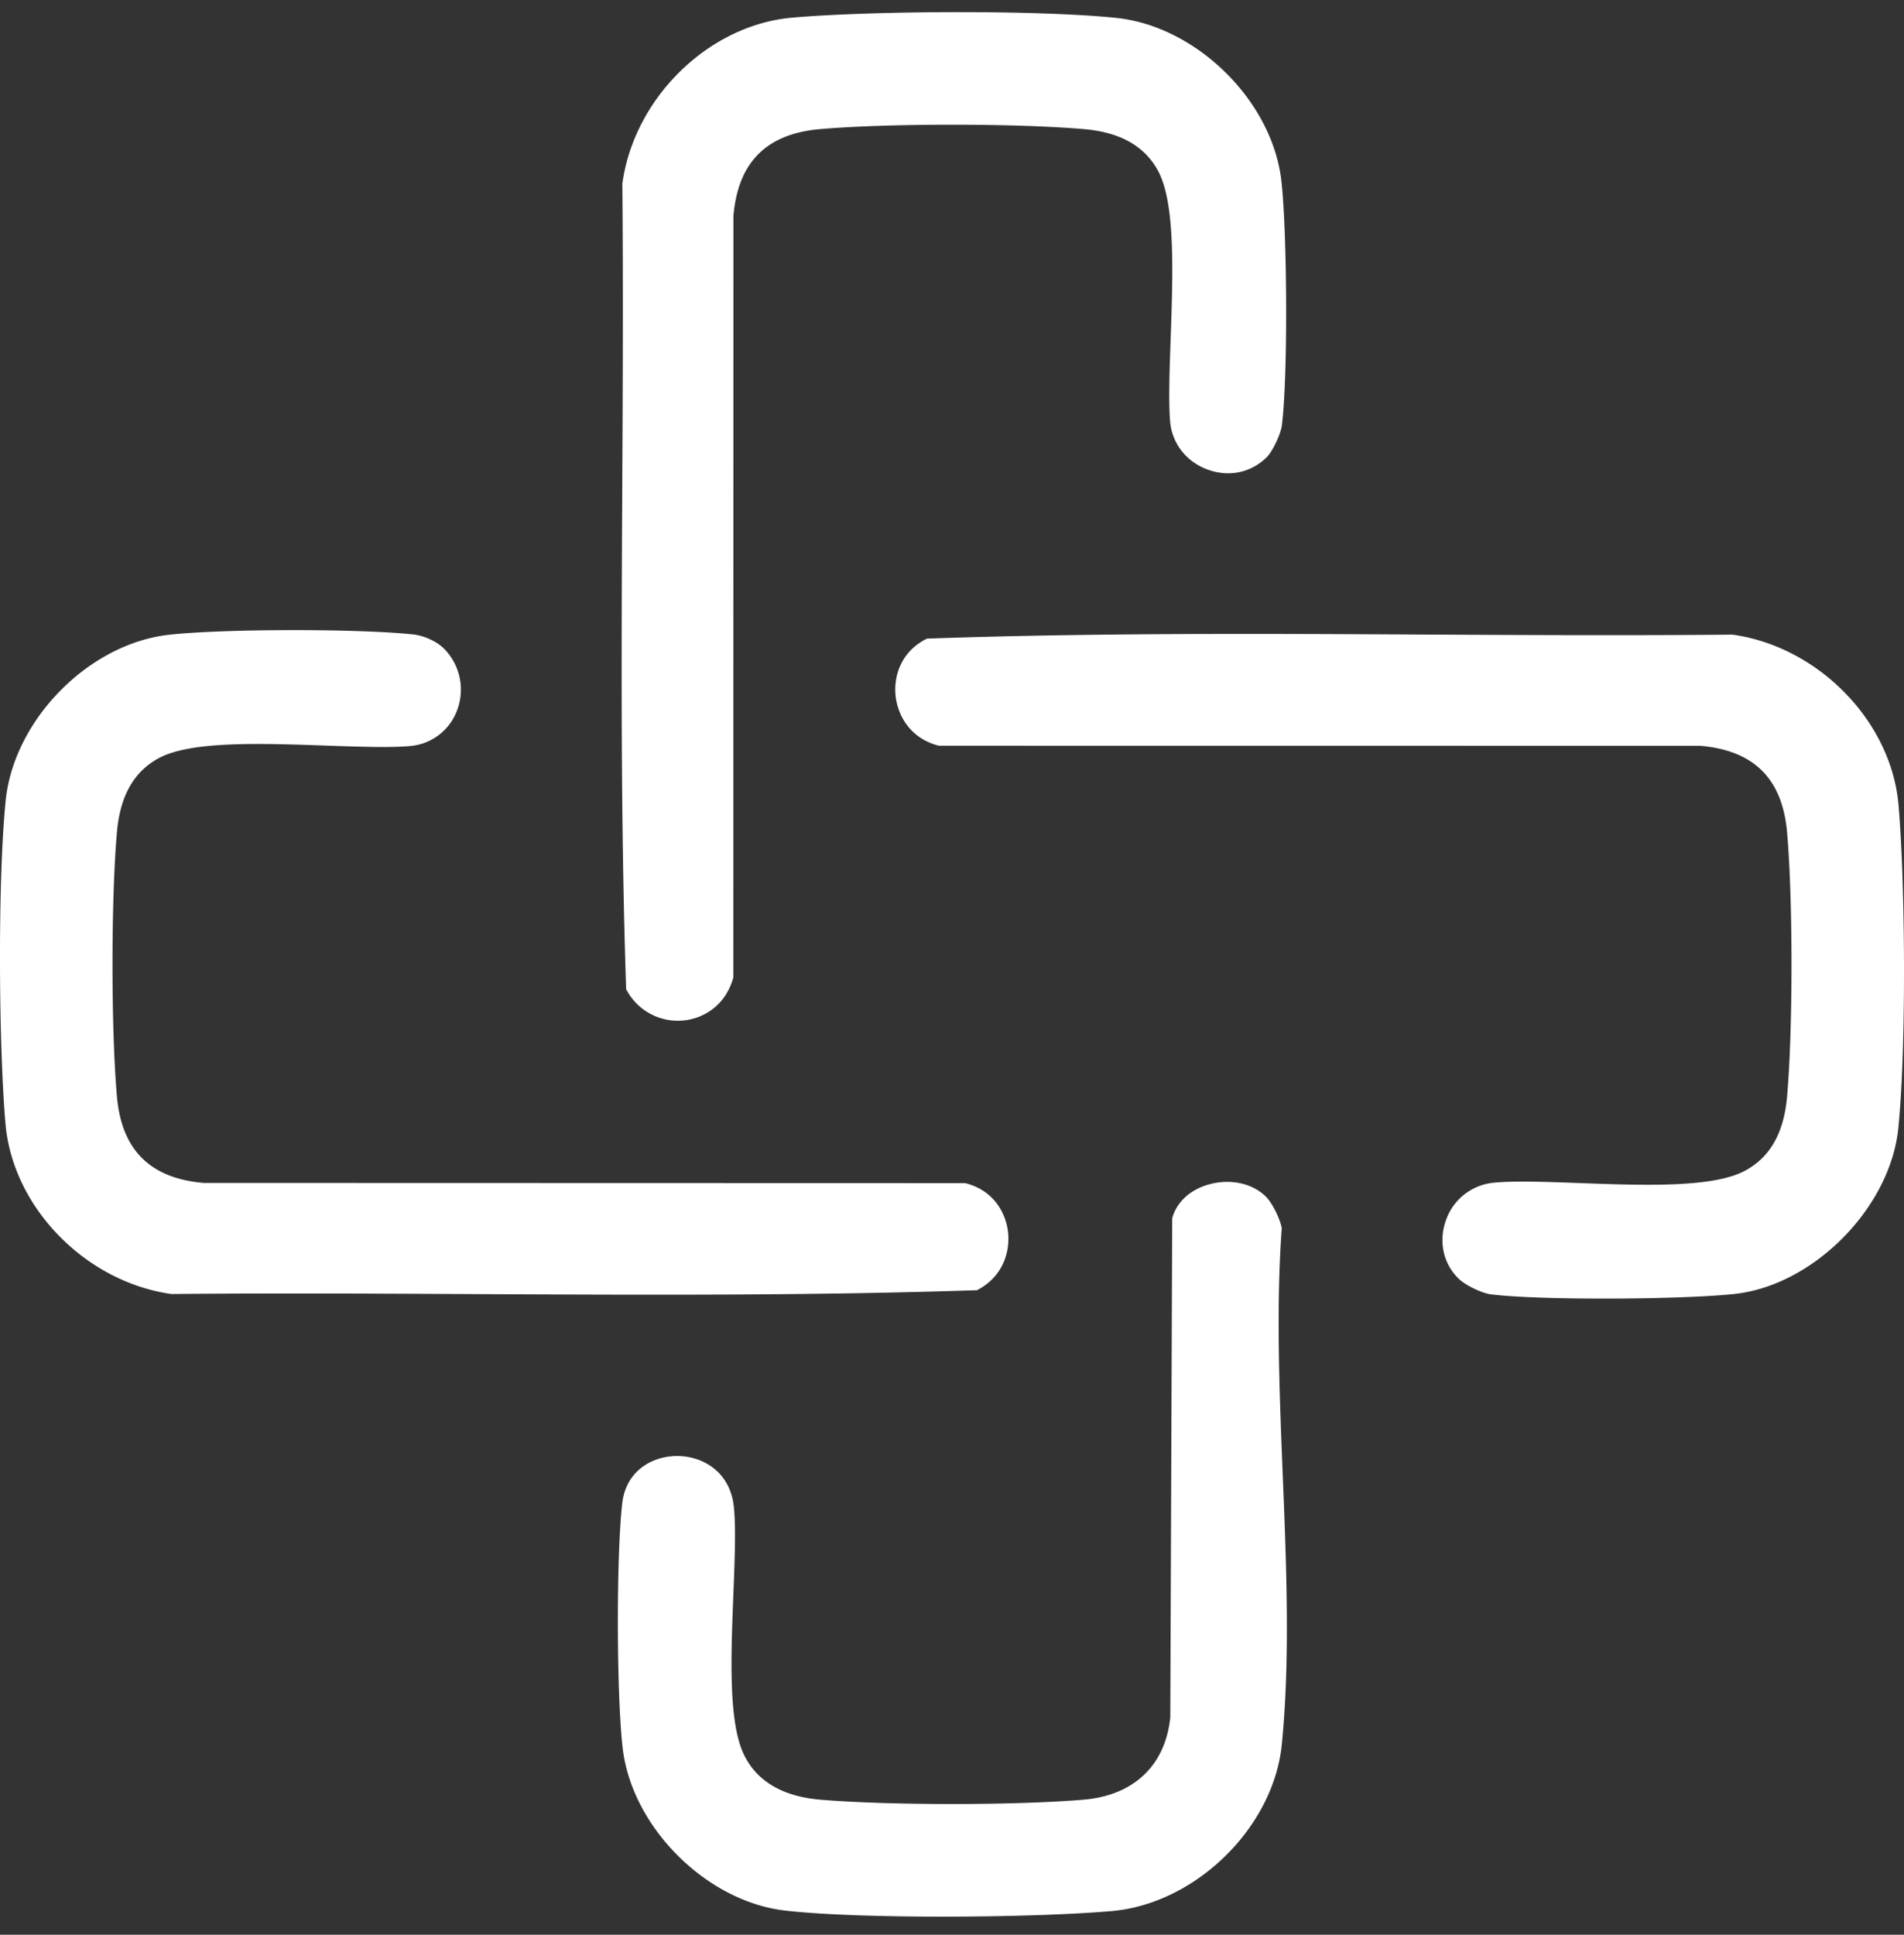
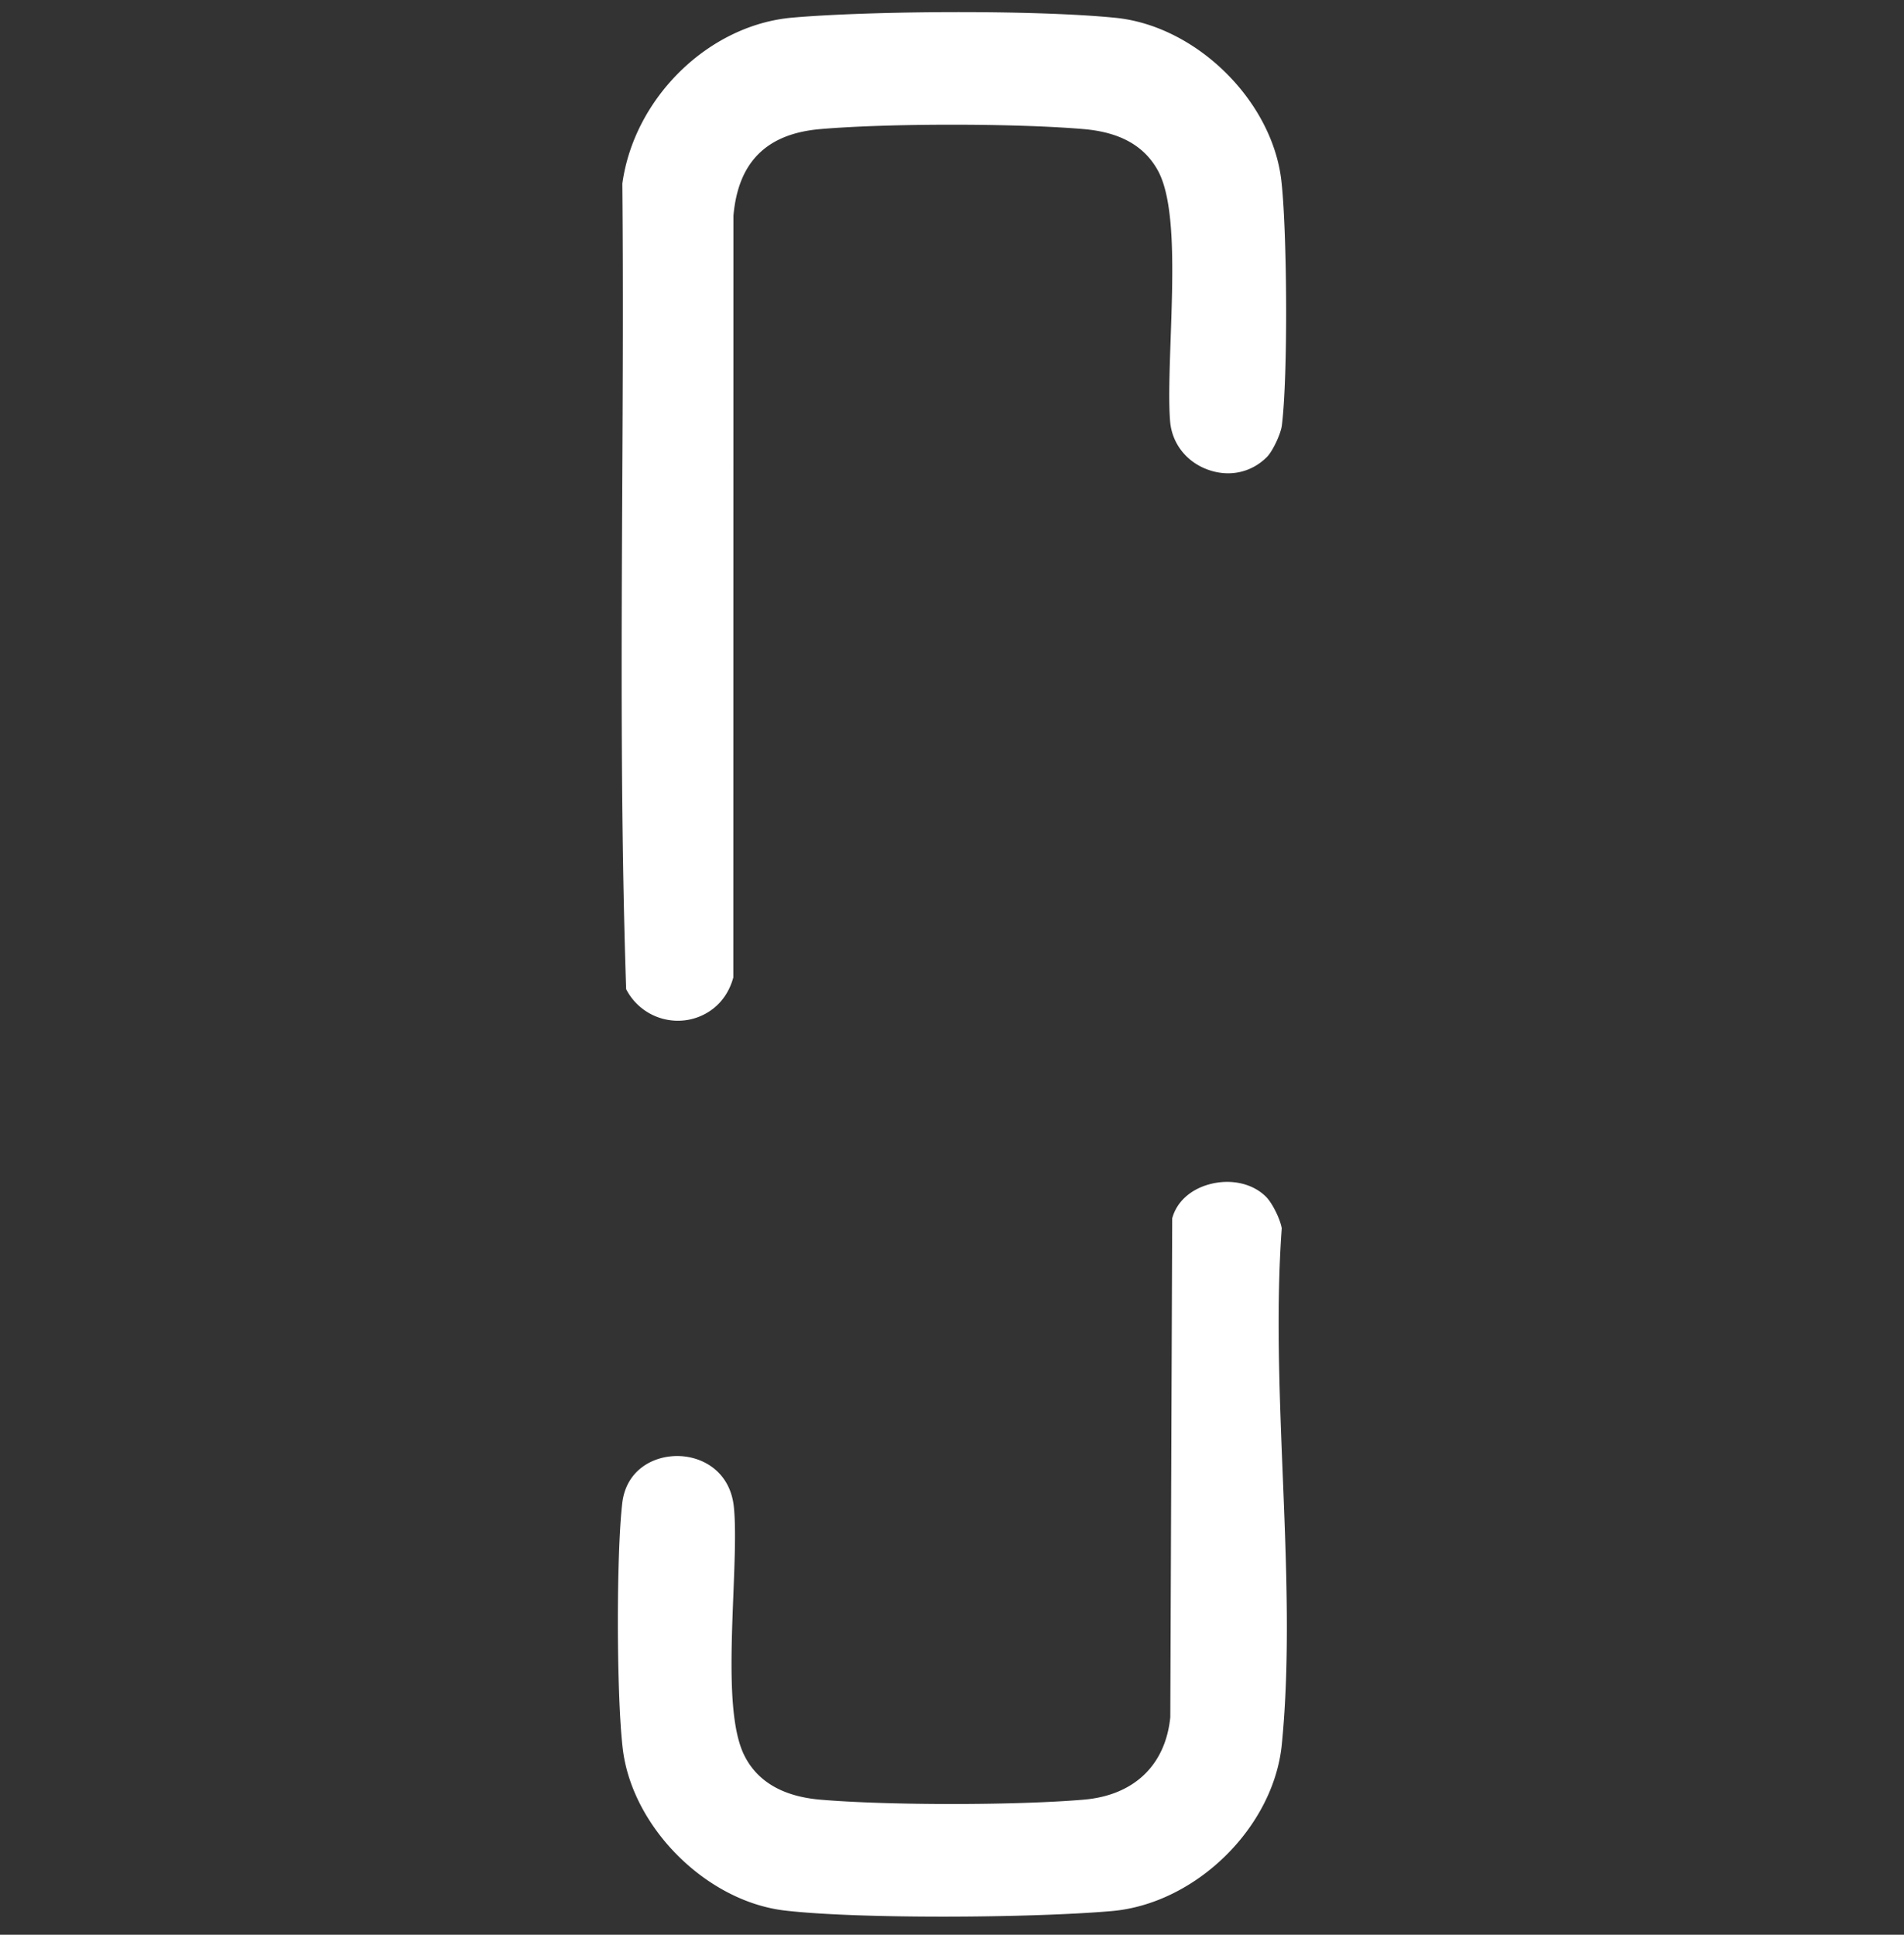
<svg xmlns="http://www.w3.org/2000/svg" width="63" height="64" fill="none">
  <rect width="100%" height="100%" fill="#333333" stroke="none" />
  <g fill="#fff" clip-path="url(#a)">
    <path d="M22.64 33.754c.618-.066 1.365-.474 1.624-1.42l.004-25.178v-.019c.156-1.775 1.093-2.712 2.868-2.866 2.24-.194 6.48-.194 8.726 0 1.196.103 1.996.55 2.447 1.364.584 1.056.503 3.361.425 5.591-.037 1.065-.072 2.071-.016 2.722.063.722.539 1.33 1.243 1.586.709.258 1.44.102 1.958-.416.189-.188.462-.765.496-1.047.21-1.706.17-6.493-.018-8.104-.31-2.65-2.823-5.112-5.486-5.378C34.217.319 28.78.36 26.218.583c-2.767.24-5.234 2.648-5.626 5.49.031 3.358.014 6.777-.003 10.082-.027 5.439-.055 11.064.129 16.566a1.924 1.924 0 0 0 1.921 1.033ZM42.41 40.625c-.051-.297-.3-.803-.5-1.016-.437-.459-1.18-.629-1.897-.433-.63.171-1.084.59-1.227 1.126l-.063 16.483v.02c-.161 1.59-1.204 2.584-2.862 2.726-2.25.192-6.49.192-8.724 0-1.236-.107-2.082-.601-2.511-1.468-.527-1.064-.442-3.23-.36-5.322.044-1.123.087-2.186.017-2.883-.115-1.162-1.017-1.687-1.86-1.694h-.016c-.819 0-1.694.481-1.819 1.565-.198 1.732-.19 6.352.016 8.104.304 2.604 2.761 5.061 5.365 5.366 2.423.283 8.145.25 10.813.018 2.777-.24 5.354-2.761 5.63-5.504.278-2.796.154-5.891.033-8.886-.11-2.74-.225-5.574-.034-8.202h-.001Z" />
-     <path d="M62.818 26.62c-.24-2.762-2.648-5.227-5.49-5.627-3.358.032-6.777.015-10.082-.002-5.442-.029-11.068-.059-16.572.133-.859.419-1.104 1.236-1.042 1.874.063.652.472 1.427 1.433 1.67l25.182.003h.019c1.775.156 2.711 1.093 2.866 2.868.194 2.24.194 6.48 0 8.726-.104 1.196-.55 1.996-1.365 2.447-1.06.586-3.33.503-5.528.422-1.088-.04-2.115-.077-2.781-.014a1.862 1.862 0 0 0-1.623 1.27c-.24.696-.072 1.433.443 1.92.22.21.762.47 1.052.506 1.706.21 6.493.169 8.104-.018 2.605-.305 5.118-2.868 5.379-5.486.269-2.695.228-8.131.005-10.693ZM32.325 42.68c.864-.443 1.1-1.276 1.029-1.92-.071-.64-.482-1.396-1.42-1.623L6.753 39.13h-.018c-1.776-.156-2.712-1.092-2.867-2.868-.194-2.24-.194-6.48 0-8.726.104-1.195.55-1.996 1.365-2.446 1.055-.584 3.36-.503 5.592-.425 1.065.036 2.071.072 2.722.015a1.818 1.818 0 0 0 1.578-1.186 1.923 1.923 0 0 0-.418-2.021c-.234-.245-.659-.445-1.034-.486-1.82-.197-6.367-.189-8.107.014-2.65.309-5.112 2.822-5.379 5.486-.269 2.694-.228 8.13-.005 10.692.24 2.761 2.648 5.227 5.49 5.626 1.35-.013 2.709-.017 4.068-.017 2.02 0 4.036.01 6.014.02 5.442.027 11.068.055 16.572-.129l-.001.003Z" />
  </g>
  <defs>
    <clipPath id="a">
      <path fill="#fff" d="M0 .401h63v63H0z" />
    </clipPath>
  </defs>
</svg>